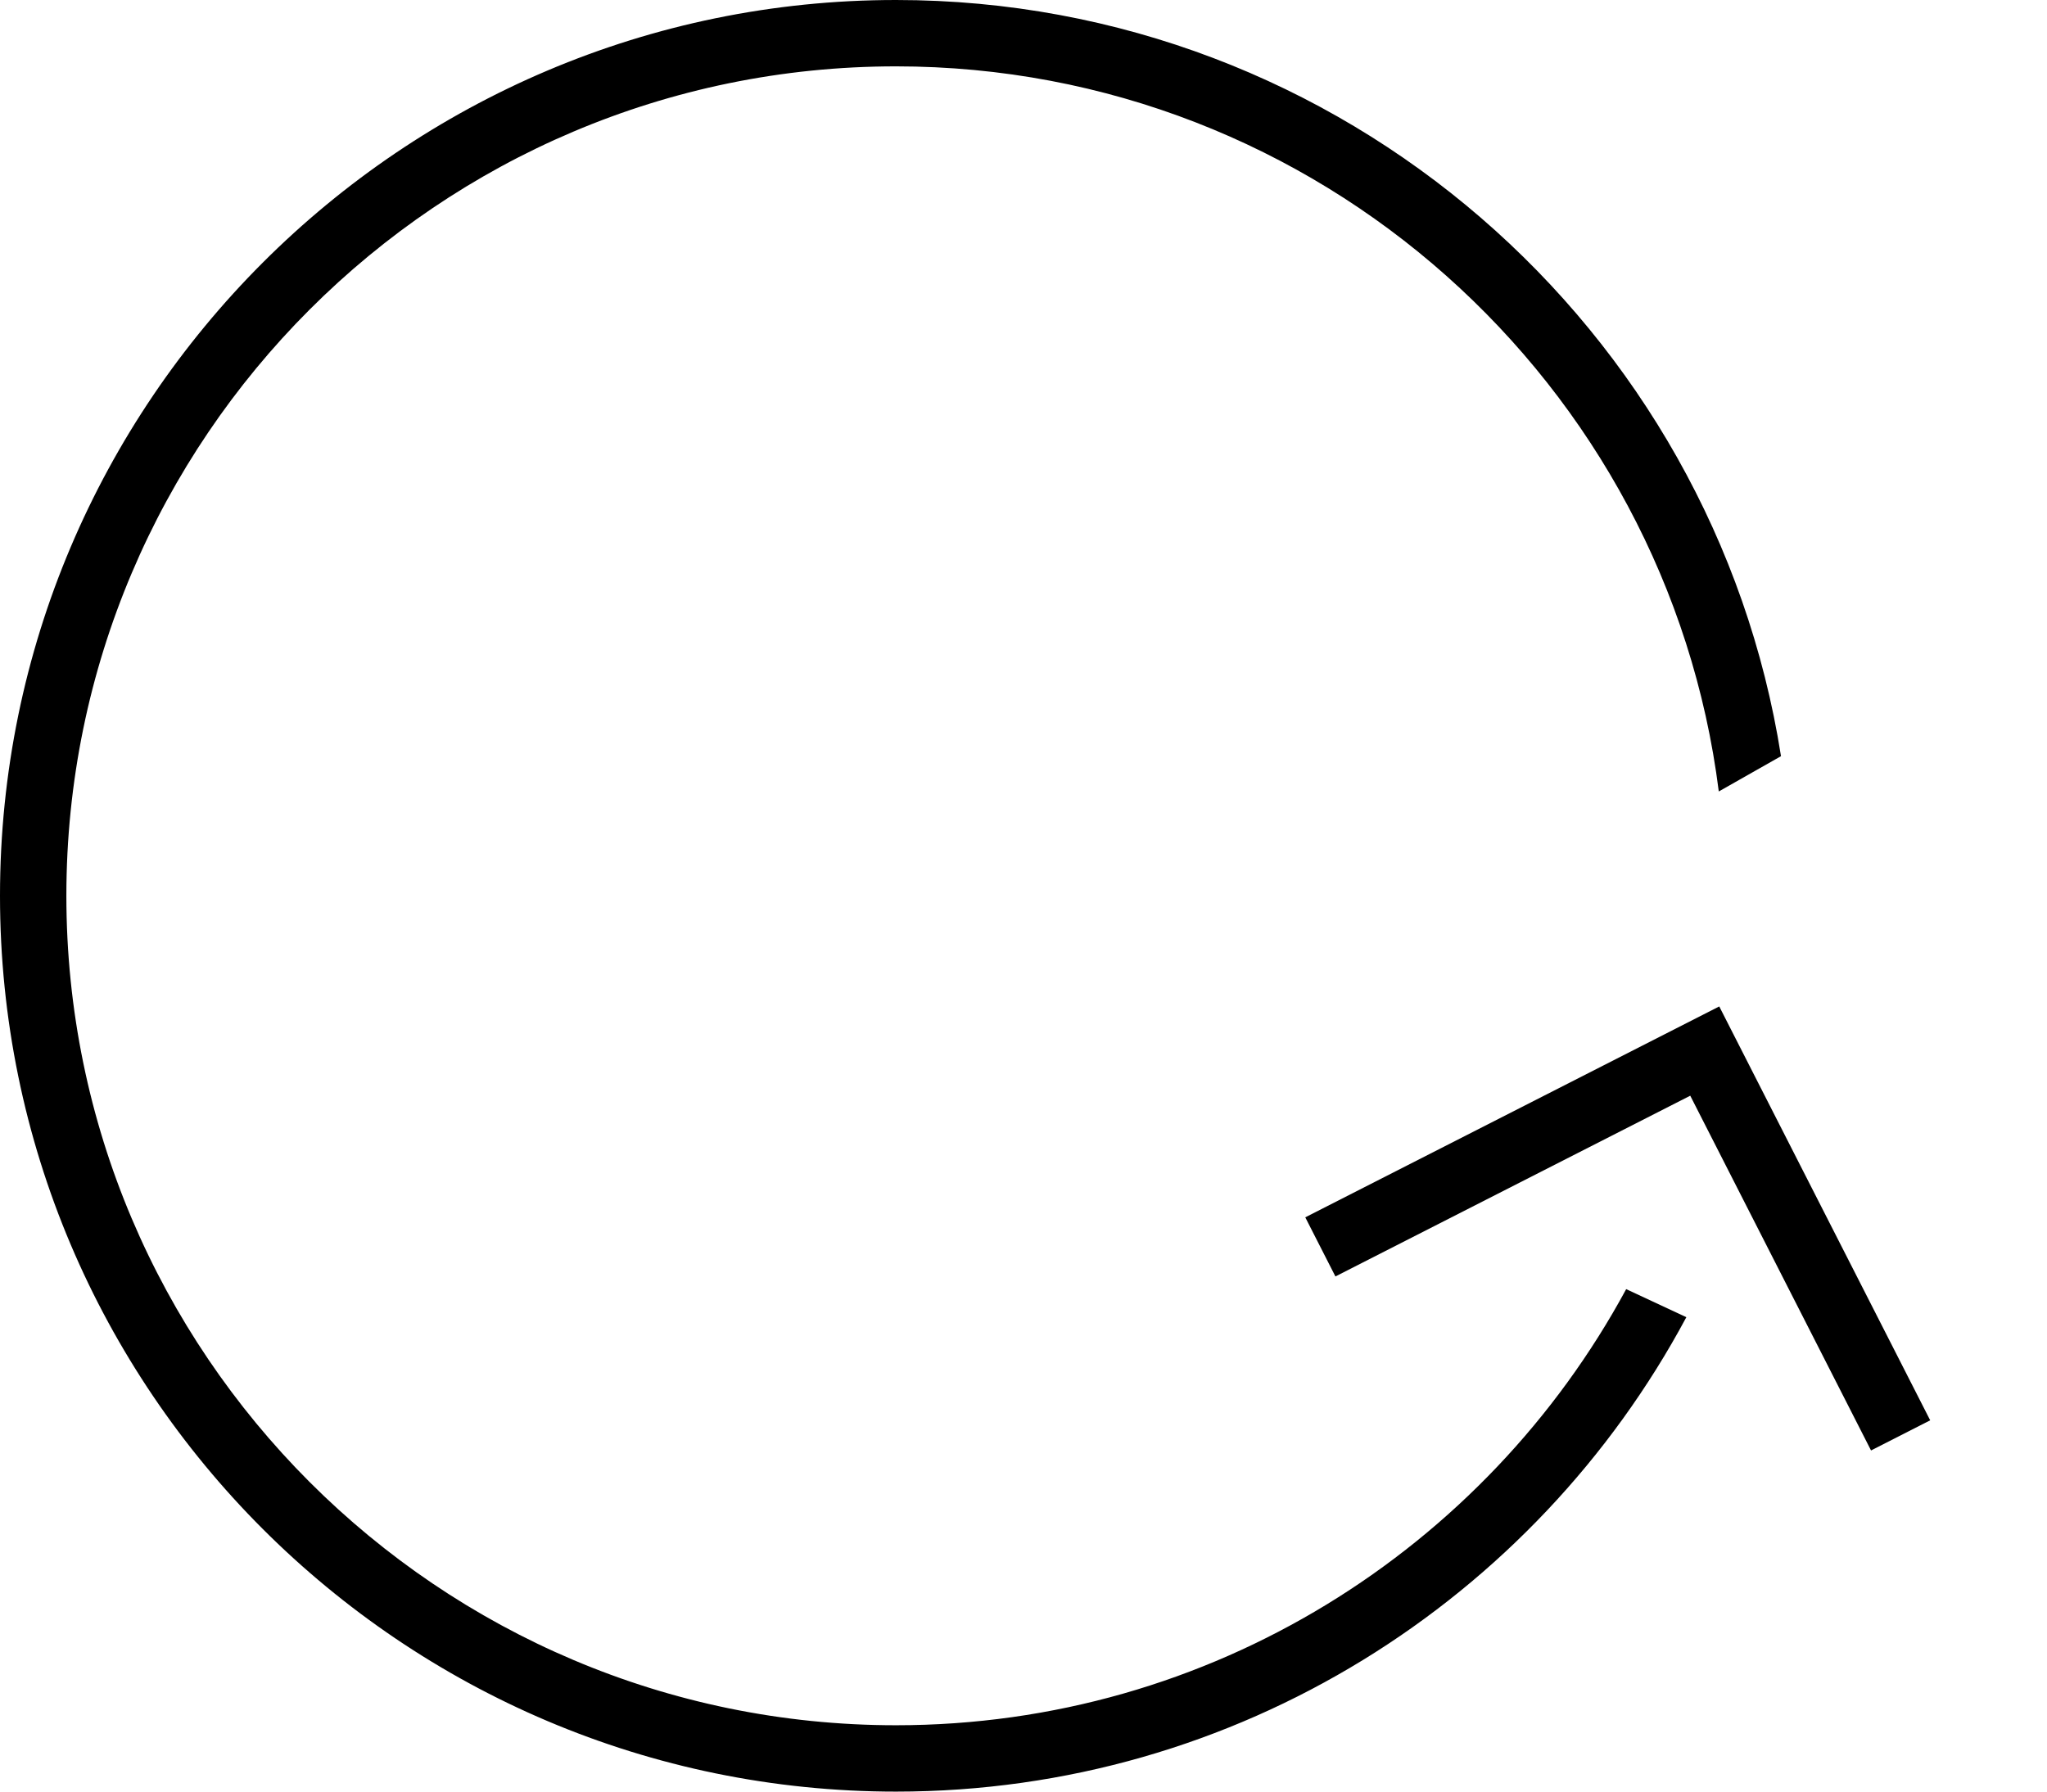
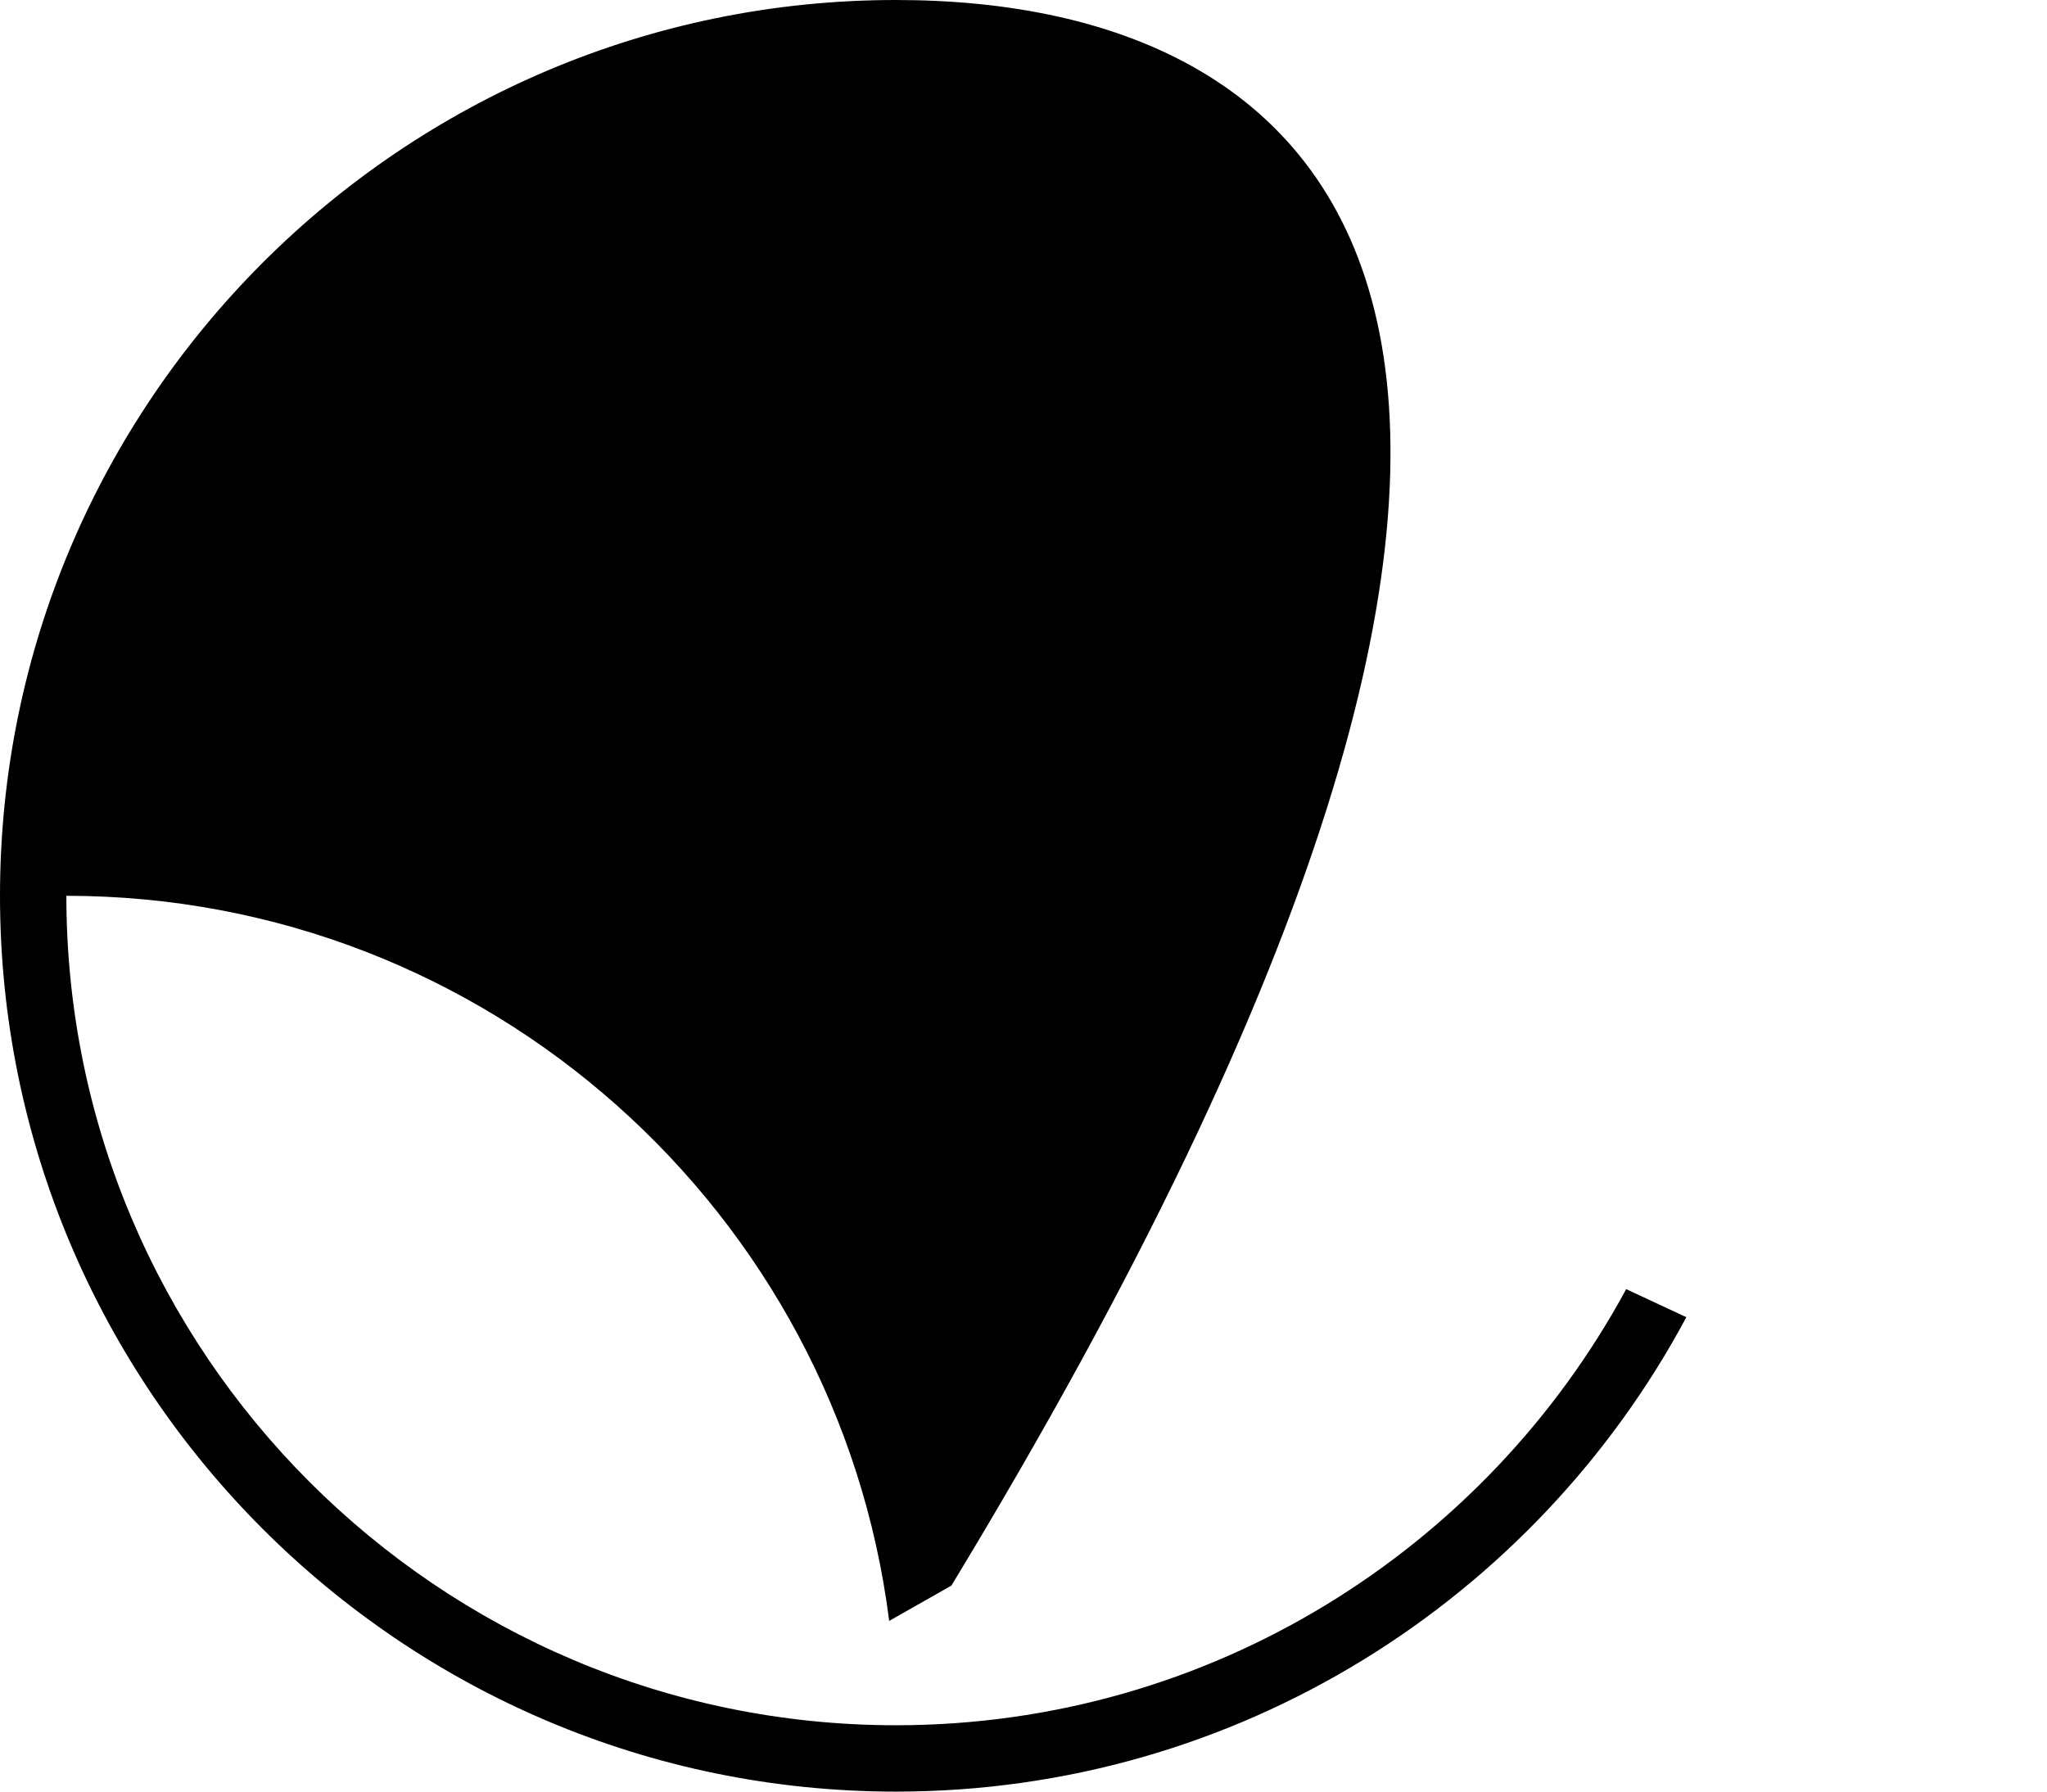
<svg xmlns="http://www.w3.org/2000/svg" version="1.1" id="Ebene_1" x="0px" y="0px" width="123.371px" height="108px" viewBox="0 0 123.371 108" enable-background="new 0 0 123.371 108" xml:space="preserve">
-   <path d="M98.009,77.71C89.548,93.351,72.996,104,54,104C26.43,104,4,81.57,4,54S26.43,4,54,4c25.438,0,46.485,19.1,49.59,43.71  l3.749-2.127C103.286,19.791,80.913,0,54,0C24.224,0,0,24.224,0,54c0,29.775,24.224,54,54,54c20.597,0,38.532-11.596,47.635-28.599  L98.009,77.71z" />
-   <polygon points="116.331,85.618 105.434,64.233 105.434,64.233 103.618,60.669 78.668,73.382 80.485,76.946 101.87,66.05   112.766,87.435 " />
+   <path d="M98.009,77.71C89.548,93.351,72.996,104,54,104C26.43,104,4,81.57,4,54c25.438,0,46.485,19.1,49.59,43.71  l3.749-2.127C103.286,19.791,80.913,0,54,0C24.224,0,0,24.224,0,54c0,29.775,24.224,54,54,54c20.597,0,38.532-11.596,47.635-28.599  L98.009,77.71z" />
</svg>